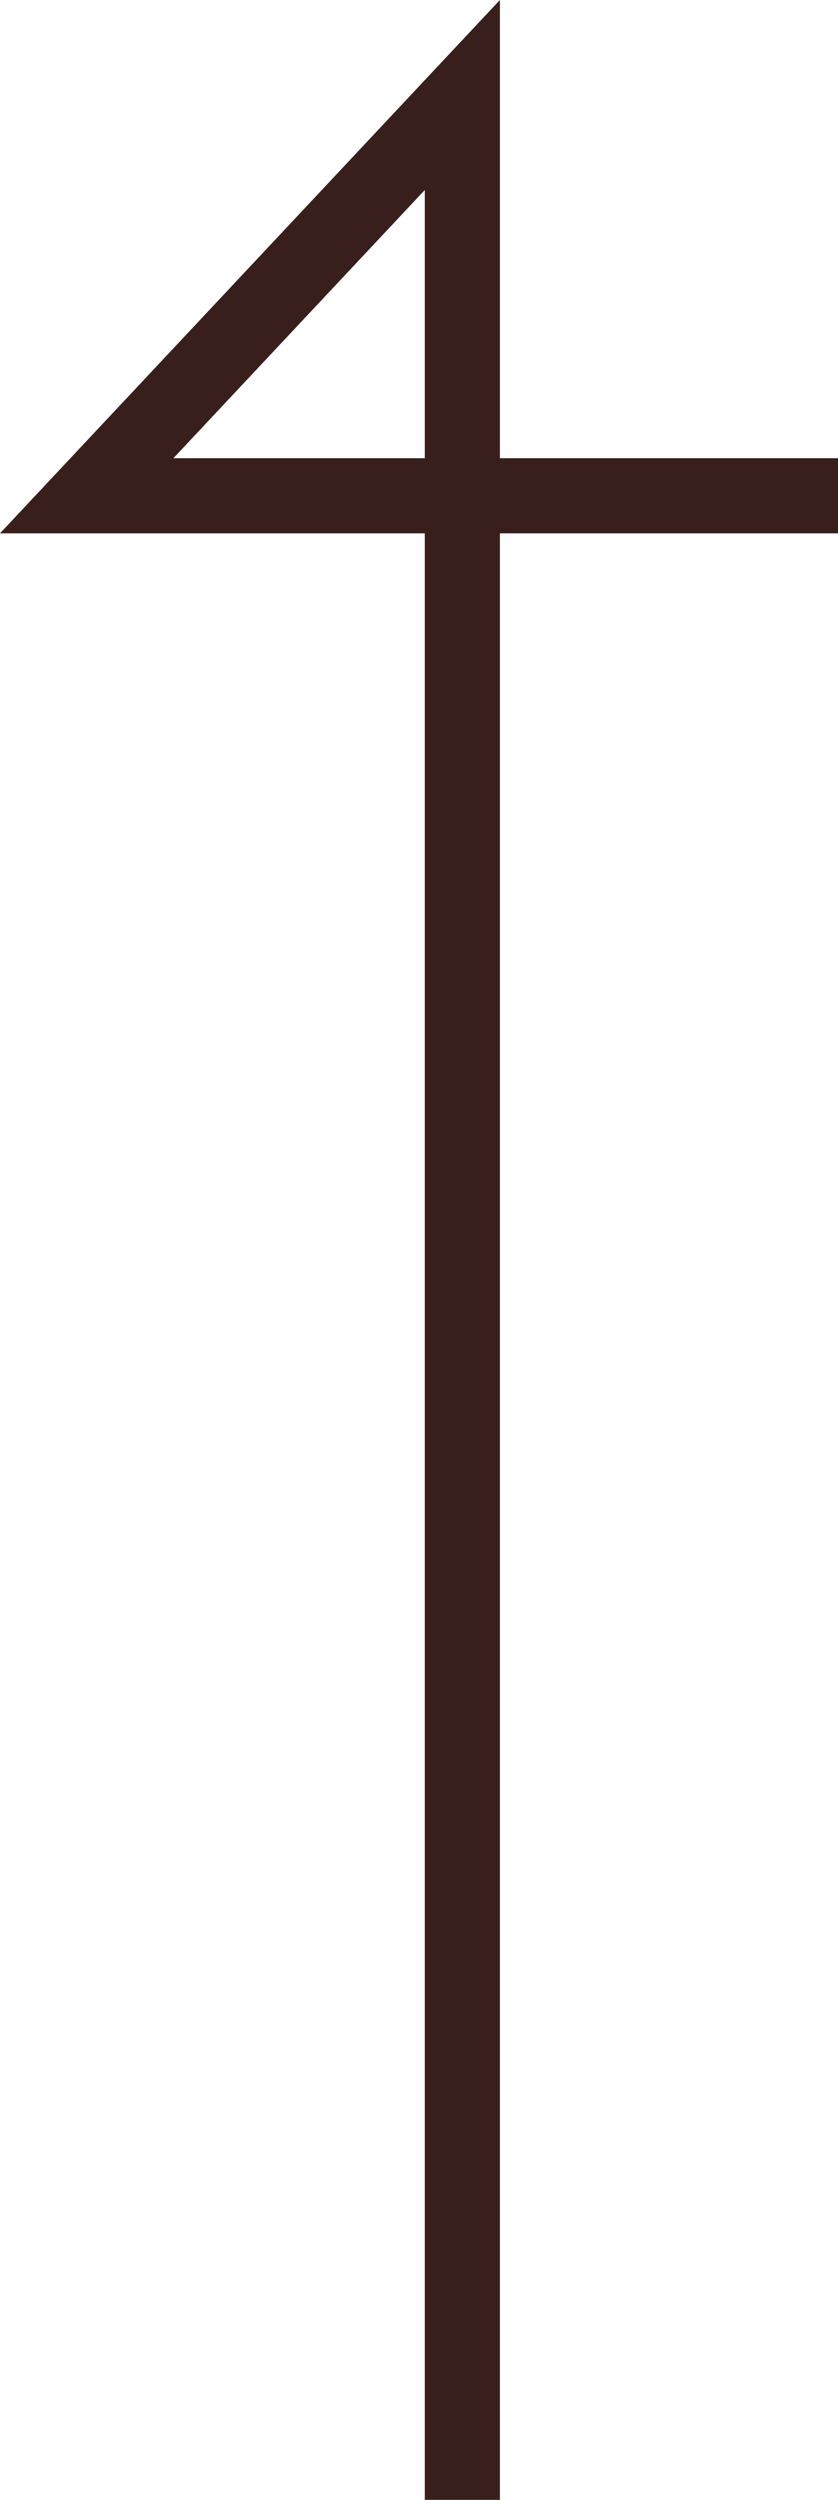
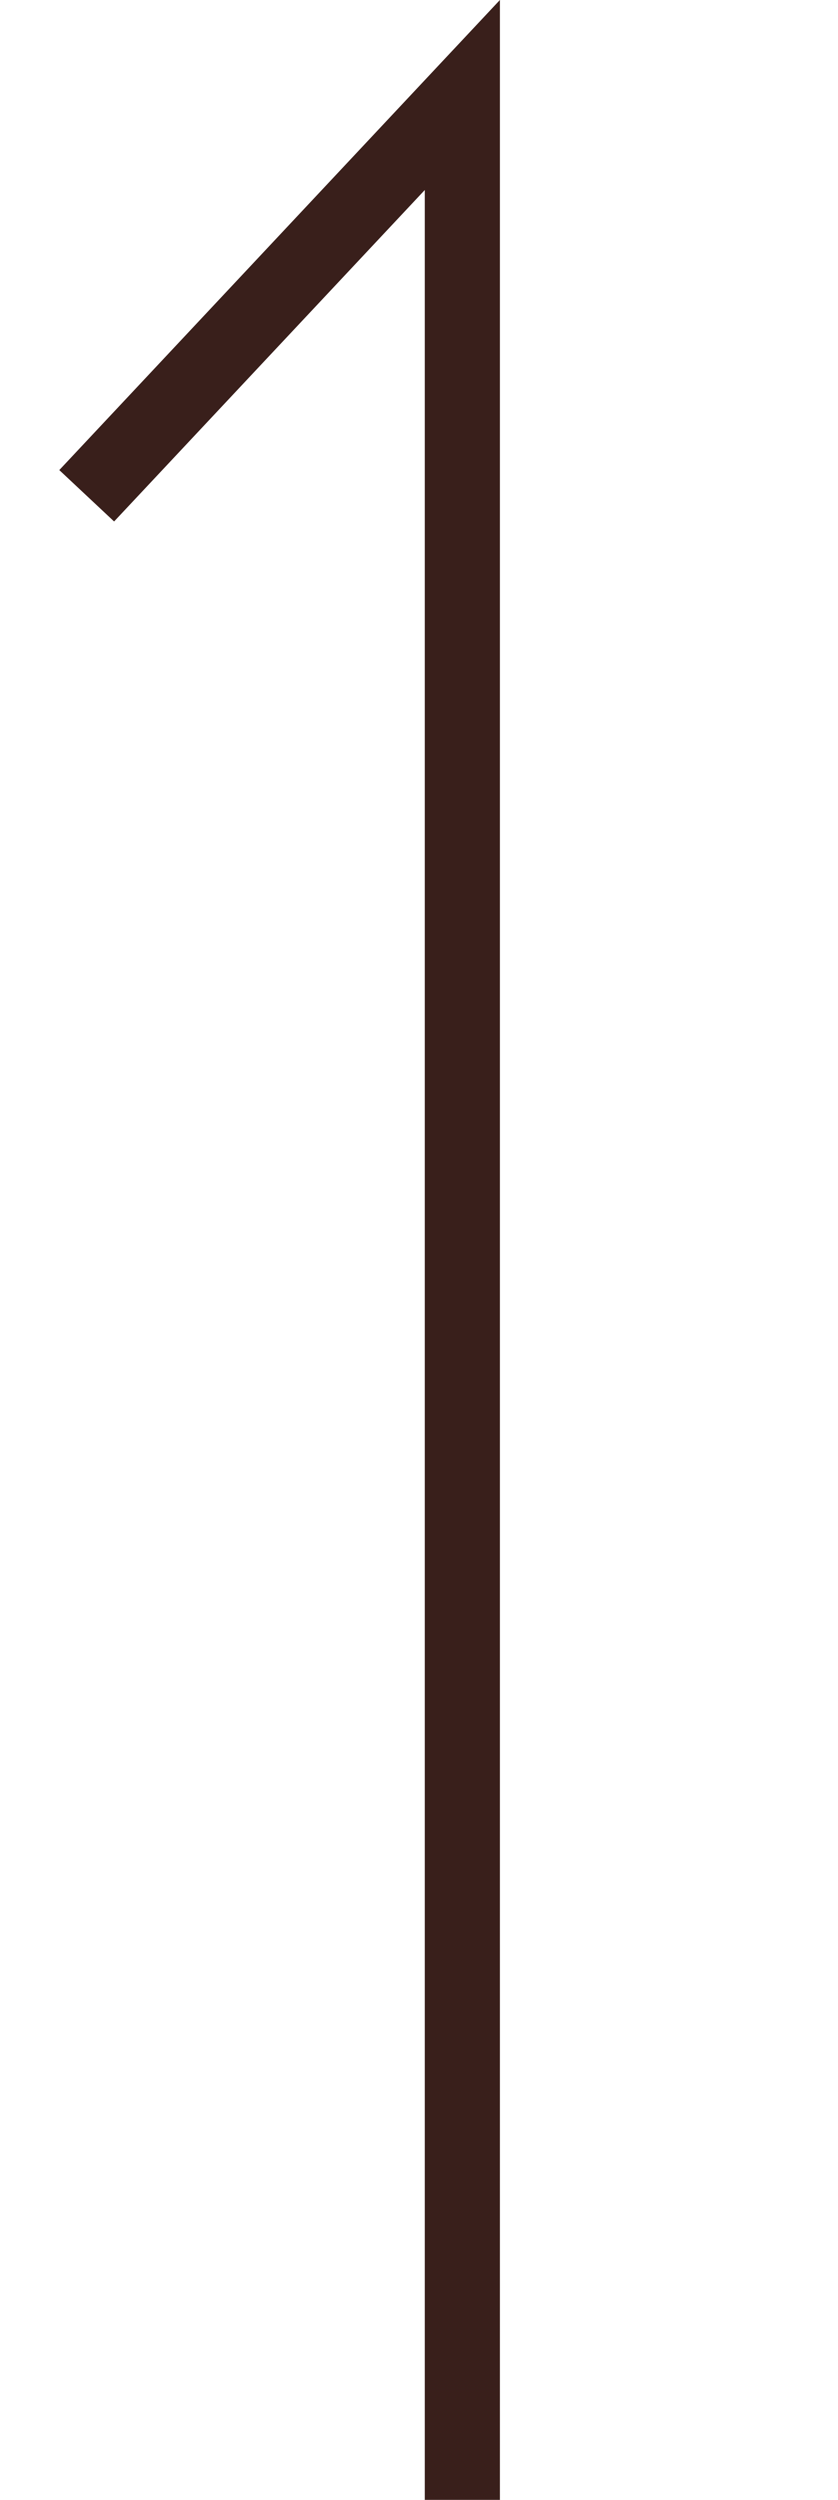
<svg xmlns="http://www.w3.org/2000/svg" width="11.154" height="33.264" viewBox="0 0 11.154 33.264">
-   <path id="arrow_pagetop" d="M88.531,206.138h32l-5.333-5v10" transform="translate(-199.984 121.795) rotate(-90)" fill="none" stroke="#391f1b" stroke-width="1" />
+   <path id="arrow_pagetop" d="M88.531,206.138h32l-5.333-5" transform="translate(-199.984 121.795) rotate(-90)" fill="none" stroke="#391f1b" stroke-width="1" />
</svg>